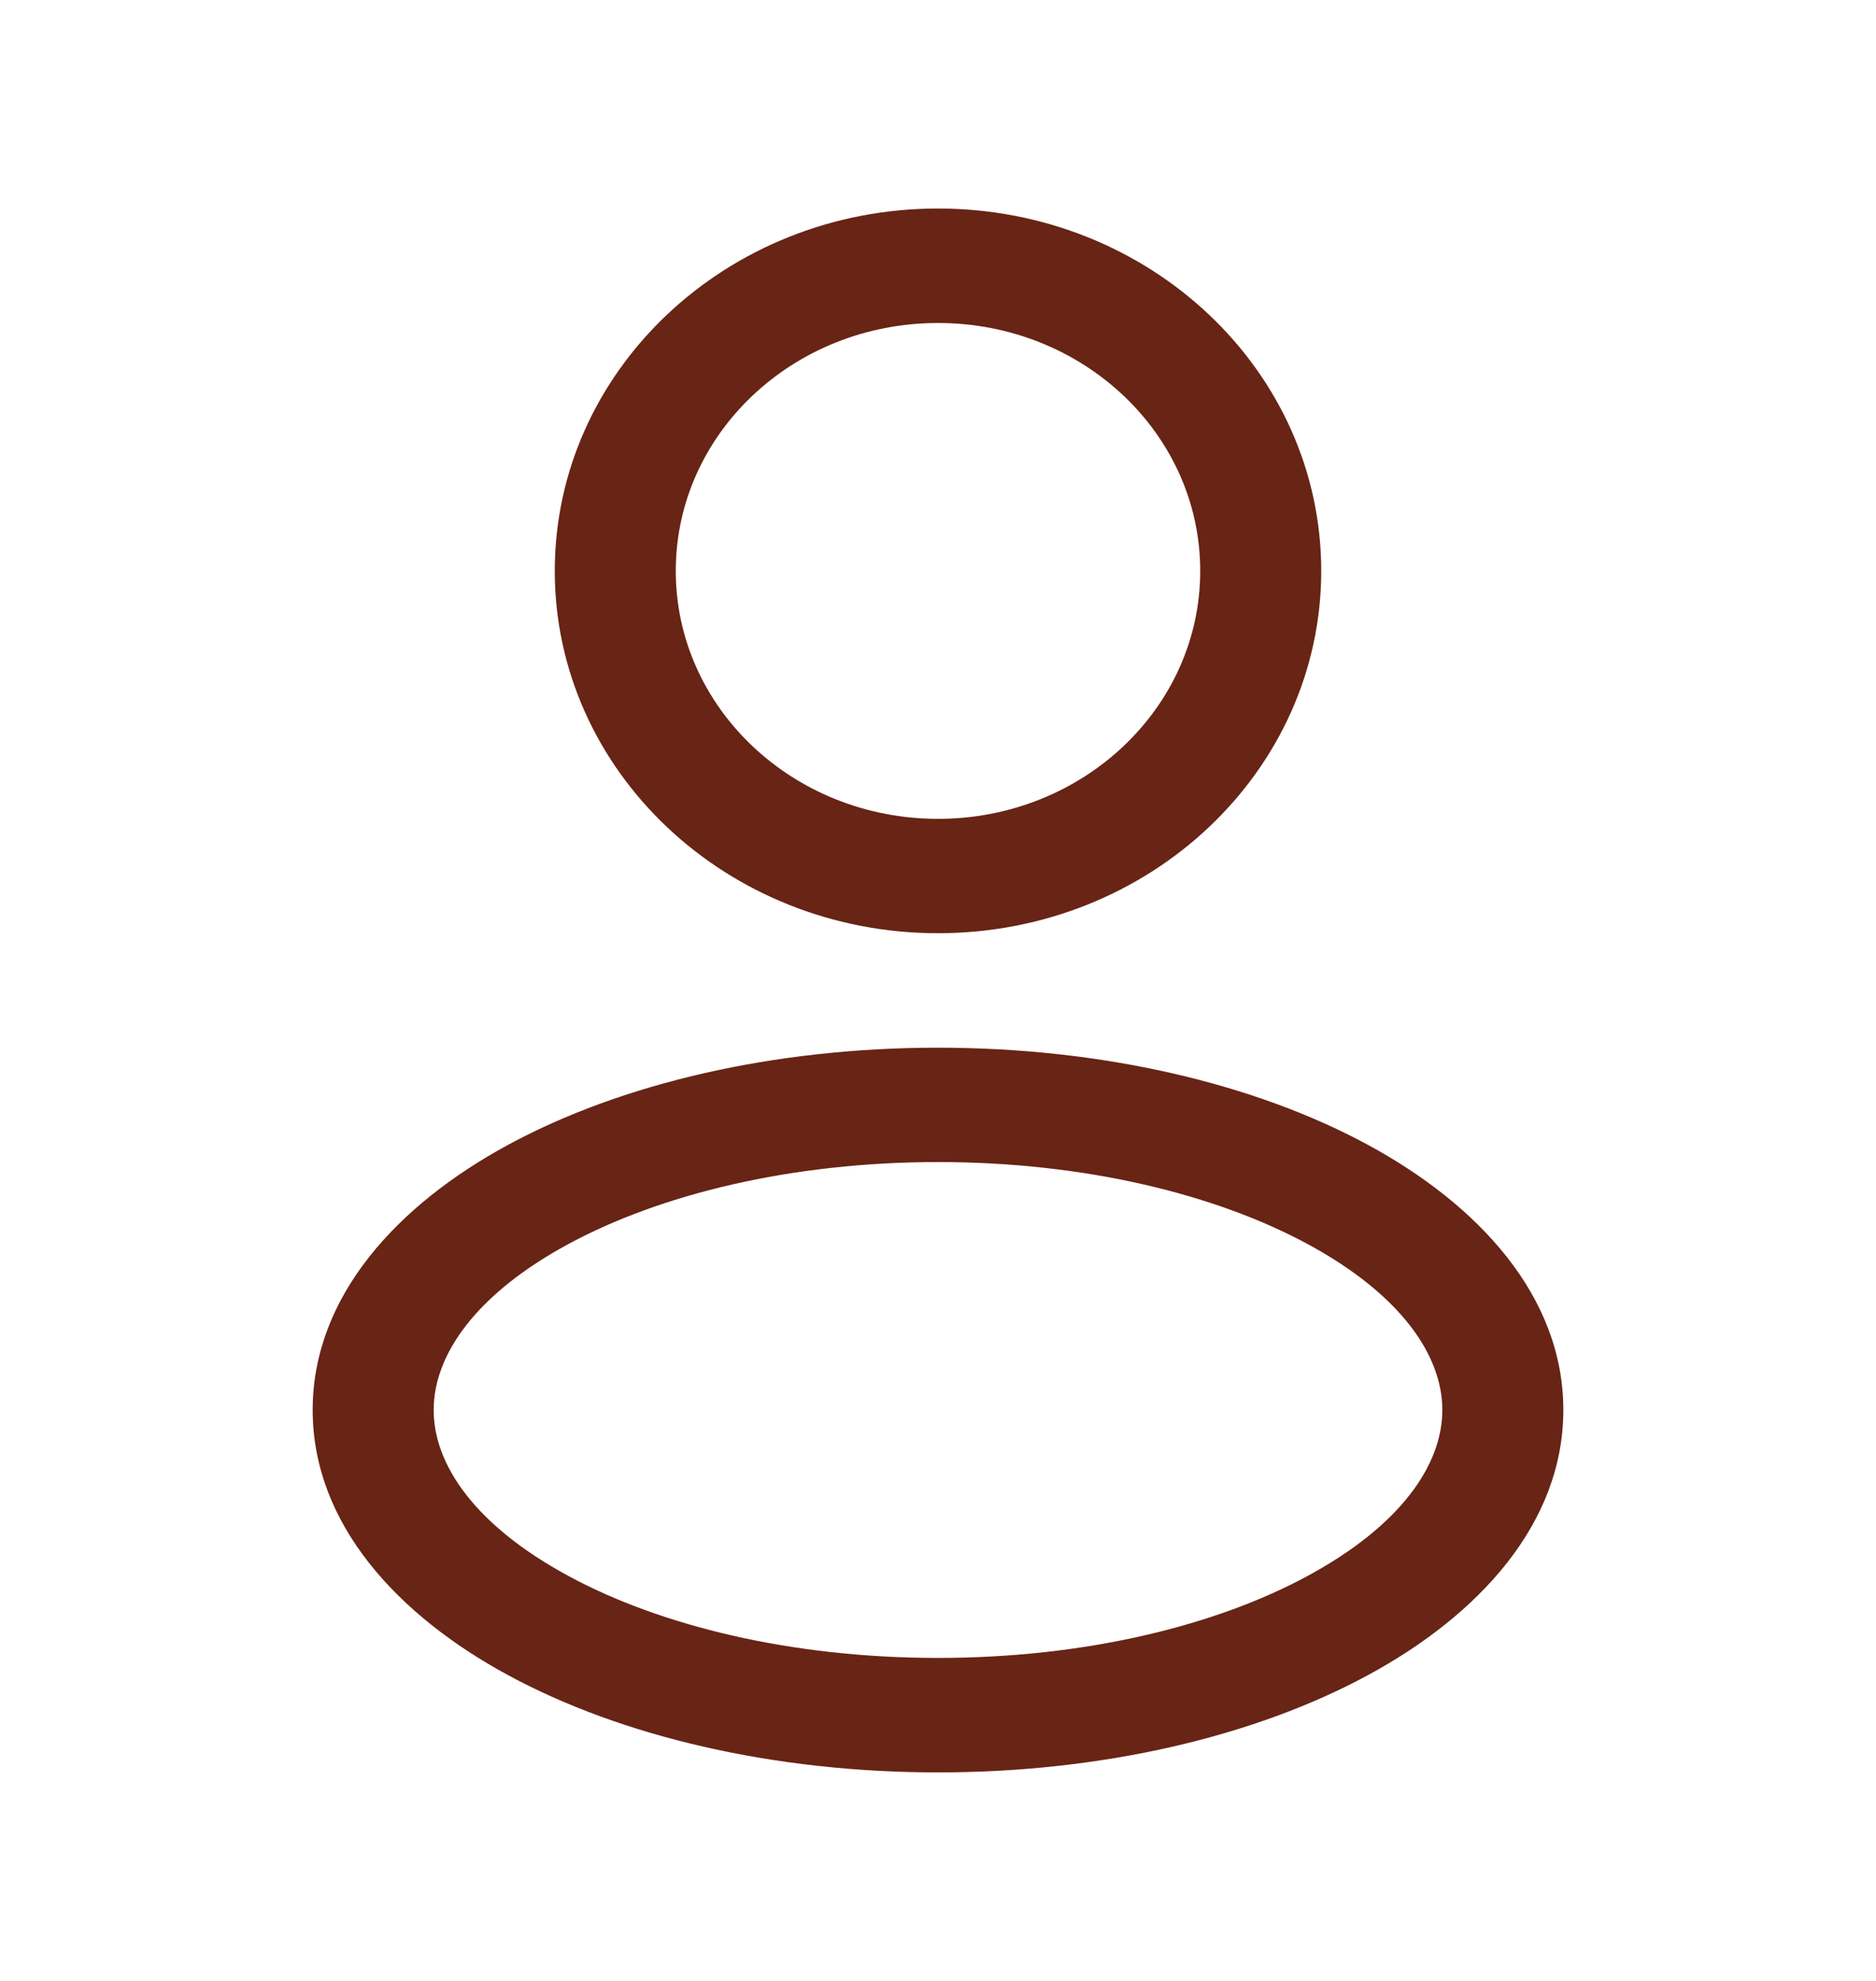
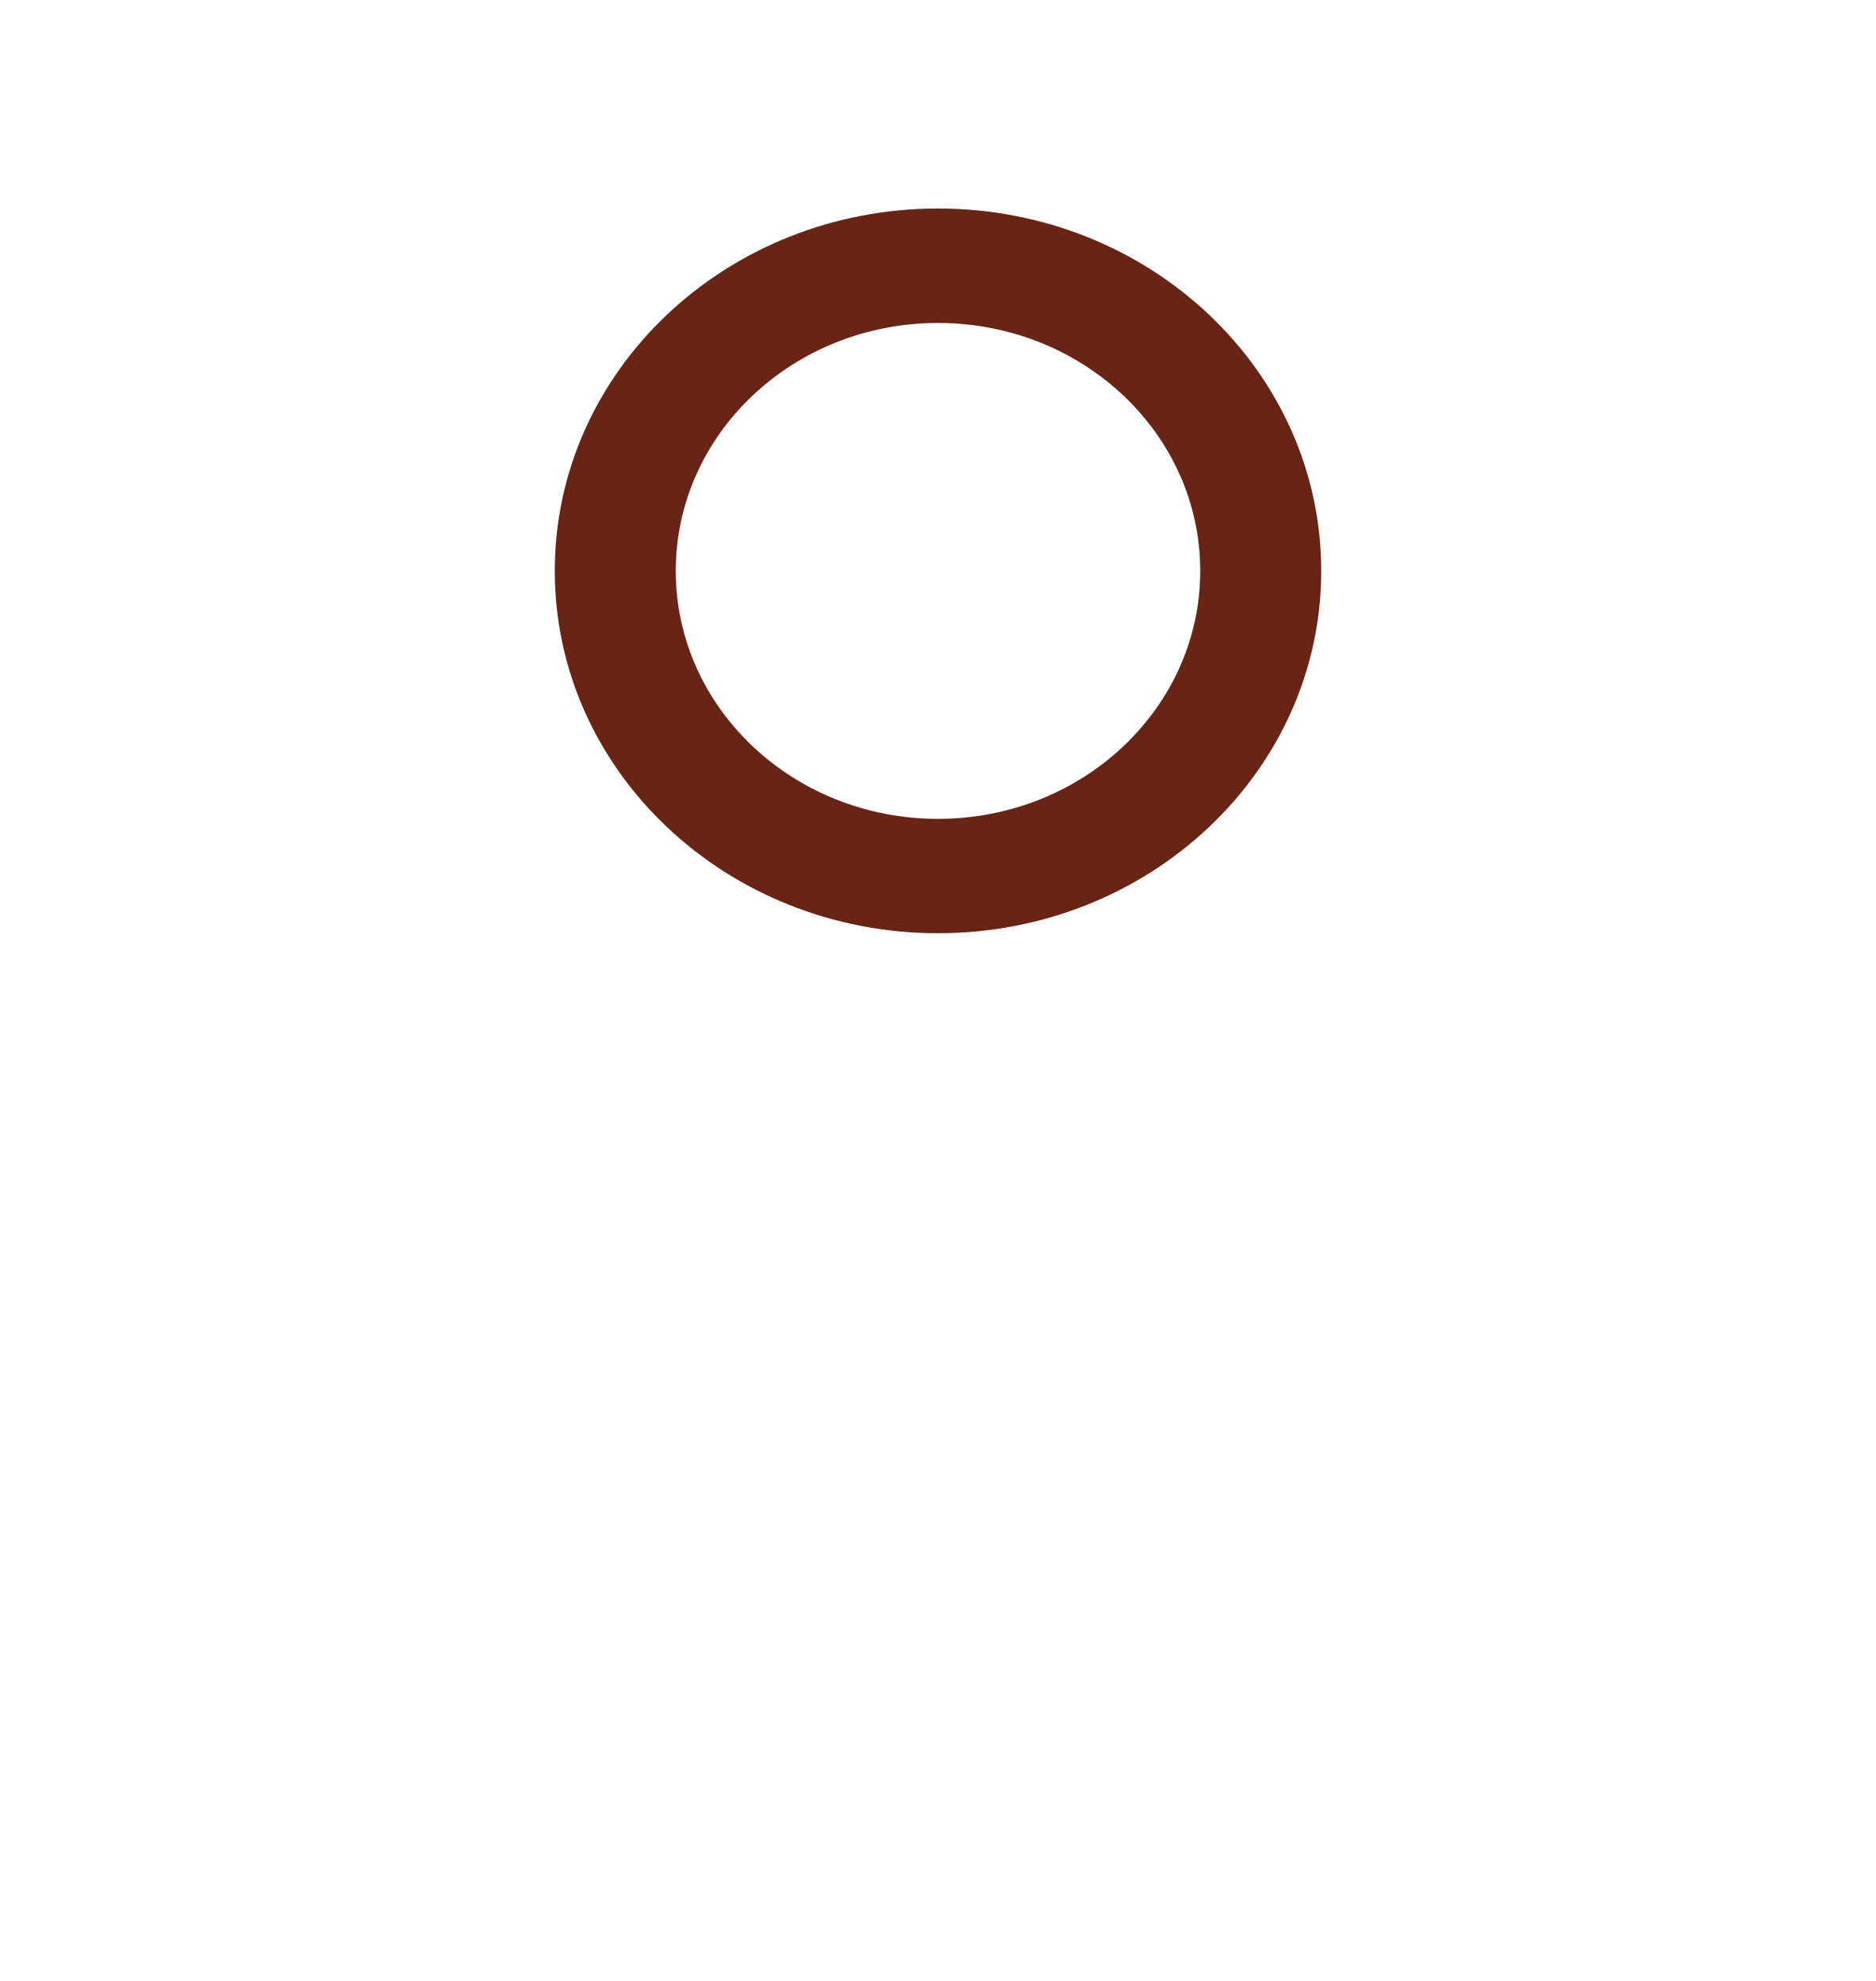
<svg xmlns="http://www.w3.org/2000/svg" width="18" height="19" viewBox="0 0 18 19" fill="none">
  <path fill-rule="evenodd" clip-rule="evenodd" d="M9 2C6.969 2 5.323 3.556 5.323 5.476C5.323 7.395 6.969 8.951 9 8.951C11.031 8.951 12.677 7.395 12.677 5.476C12.677 3.556 11.031 2 9 2ZM6.484 5.476C6.484 4.162 7.61 3.098 9 3.098C10.39 3.098 11.516 4.162 11.516 5.476C11.516 6.789 10.39 7.854 9 7.854C7.61 7.854 6.484 6.789 6.484 5.476Z" fill="#682415" />
-   <path fill-rule="evenodd" clip-rule="evenodd" d="M9 10.049C7.421 10.049 5.963 10.393 4.88 10.978C3.813 11.555 3 12.434 3 13.524C3 14.614 3.813 15.494 4.88 16.07C5.963 16.655 7.421 17 9 17C10.579 17 12.037 16.655 13.12 16.07C14.187 15.494 15 14.614 15 13.524C15 12.434 14.187 11.555 13.12 10.978C12.037 10.393 10.579 10.049 9 10.049ZM4.161 13.524C4.161 12.998 4.562 12.414 5.456 11.931C6.334 11.457 7.586 11.146 9 11.146C10.414 11.146 11.666 11.457 12.544 11.931C13.438 12.414 13.839 12.998 13.839 13.524C13.839 14.051 13.438 14.634 12.544 15.117C11.666 15.592 10.414 15.902 9 15.902C7.586 15.902 6.334 15.592 5.456 15.117C4.562 14.634 4.161 14.051 4.161 13.524Z" fill="#682415" />
</svg>